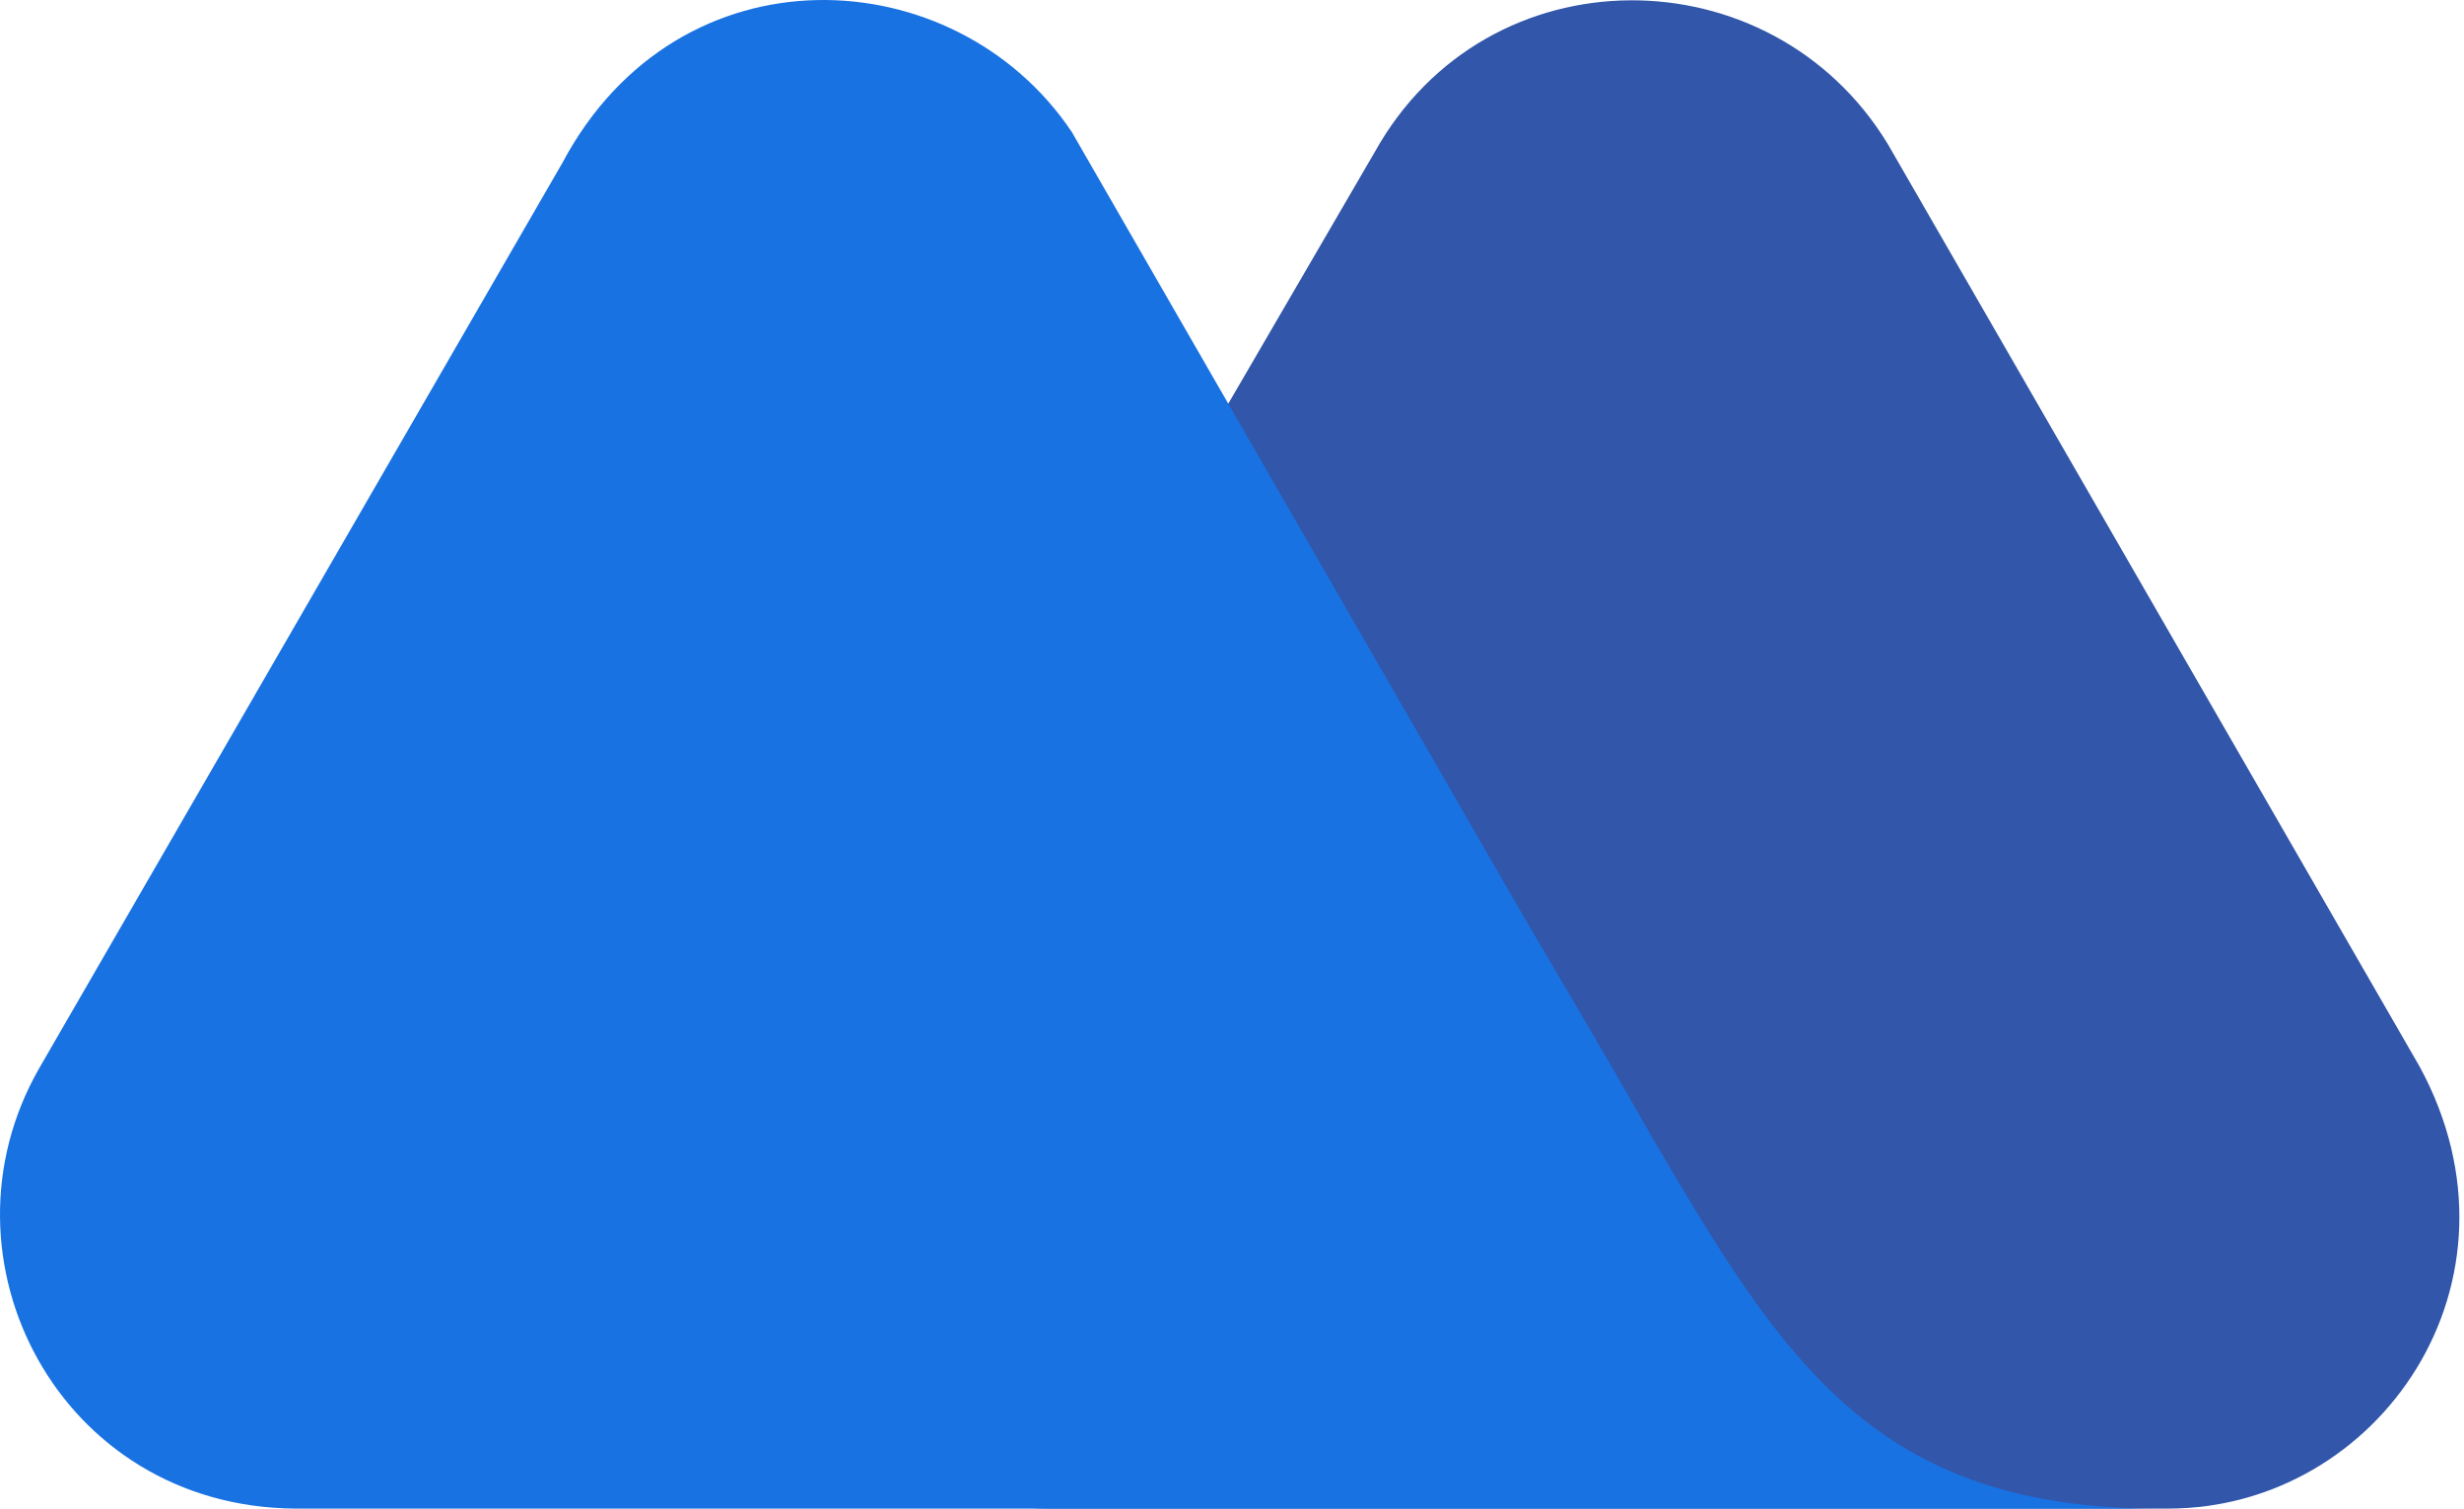
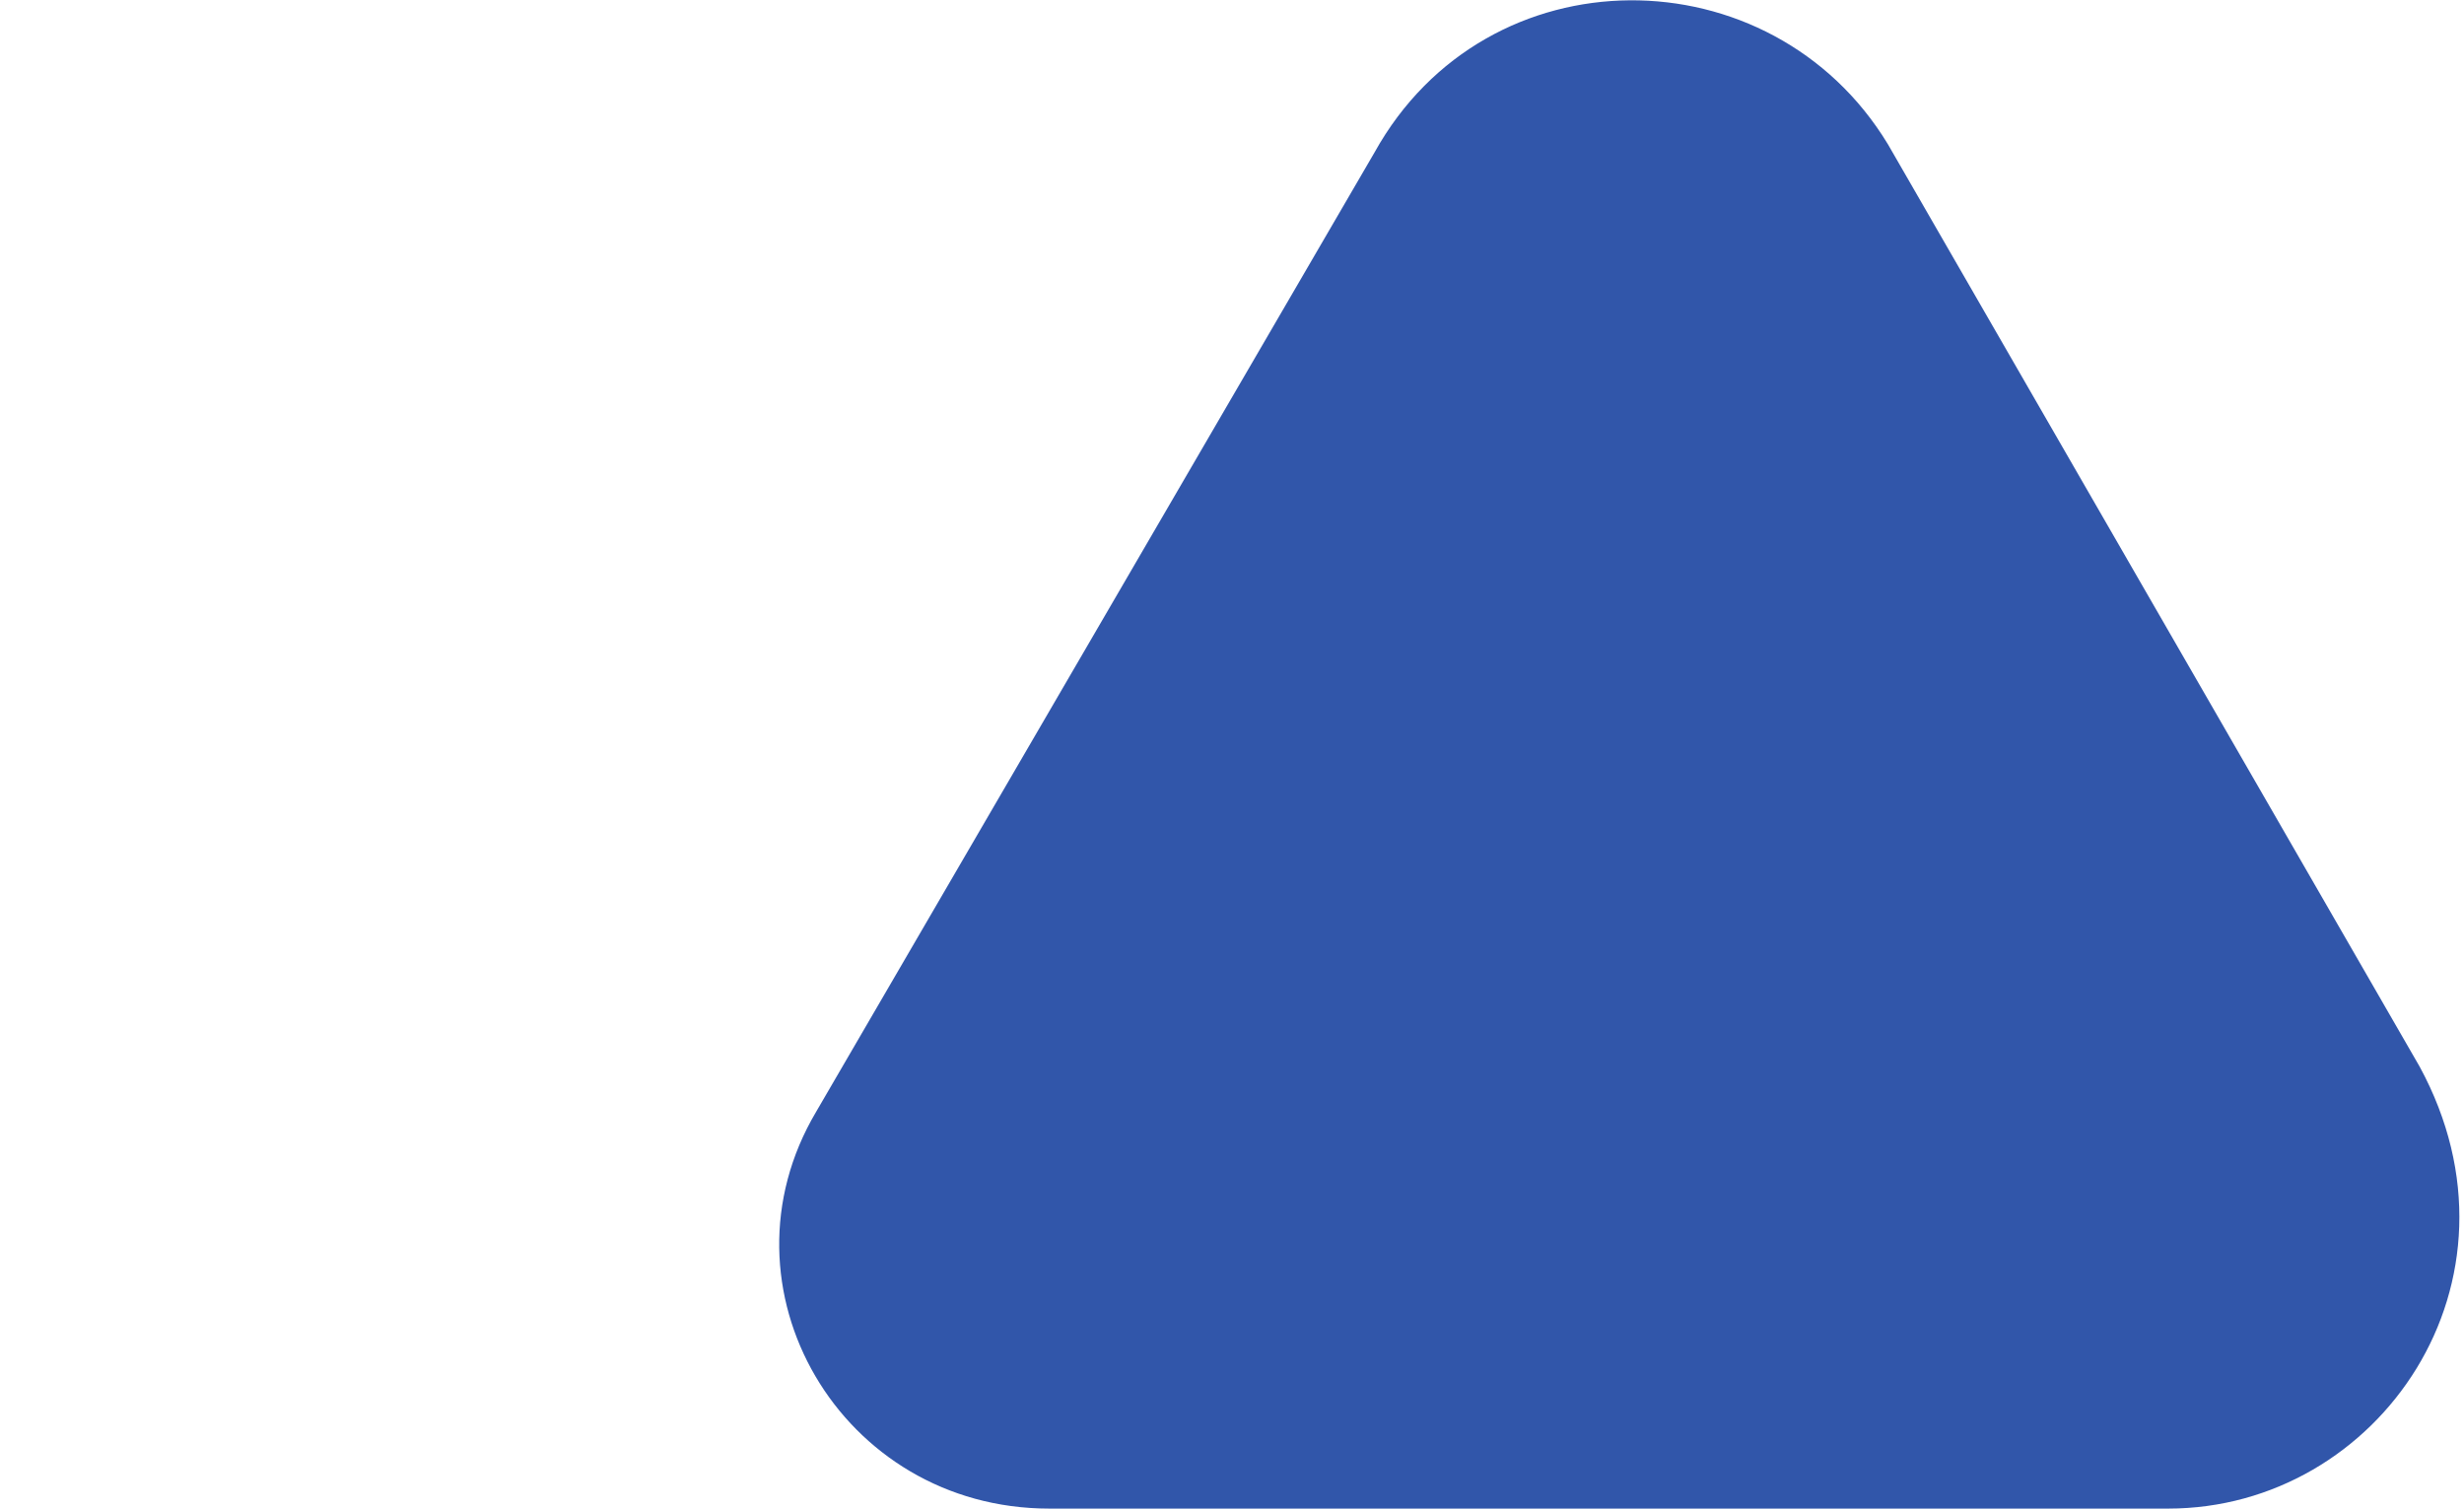
<svg xmlns="http://www.w3.org/2000/svg" width="98" height="60" viewBox="0 0 98 60" fill="none">
  <path d="M96.239 42.427L75.088 5.738C70.451 -1.909 59.143 -1.991 54.668 6.063L32.46 44.217C28.311 51.213 33.436 59.999 41.734 59.999H86.233C94.612 59.999 100.876 50.969 96.239 42.427Z" fill="#3156AA" />
-   <path d="M65.732 45.275L64.431 42.997C63.211 40.881 60.526 36.326 60.526 36.326L42.629 5.25C37.992 -1.665 27.009 -2.235 22.372 6.47L1.546 42.508C-2.765 50.074 2.36 59.918 11.715 59.999H55.97H74.844H86.07C74.6 60.081 70.939 54.142 65.732 45.275Z" fill="#1972E2" />
</svg>